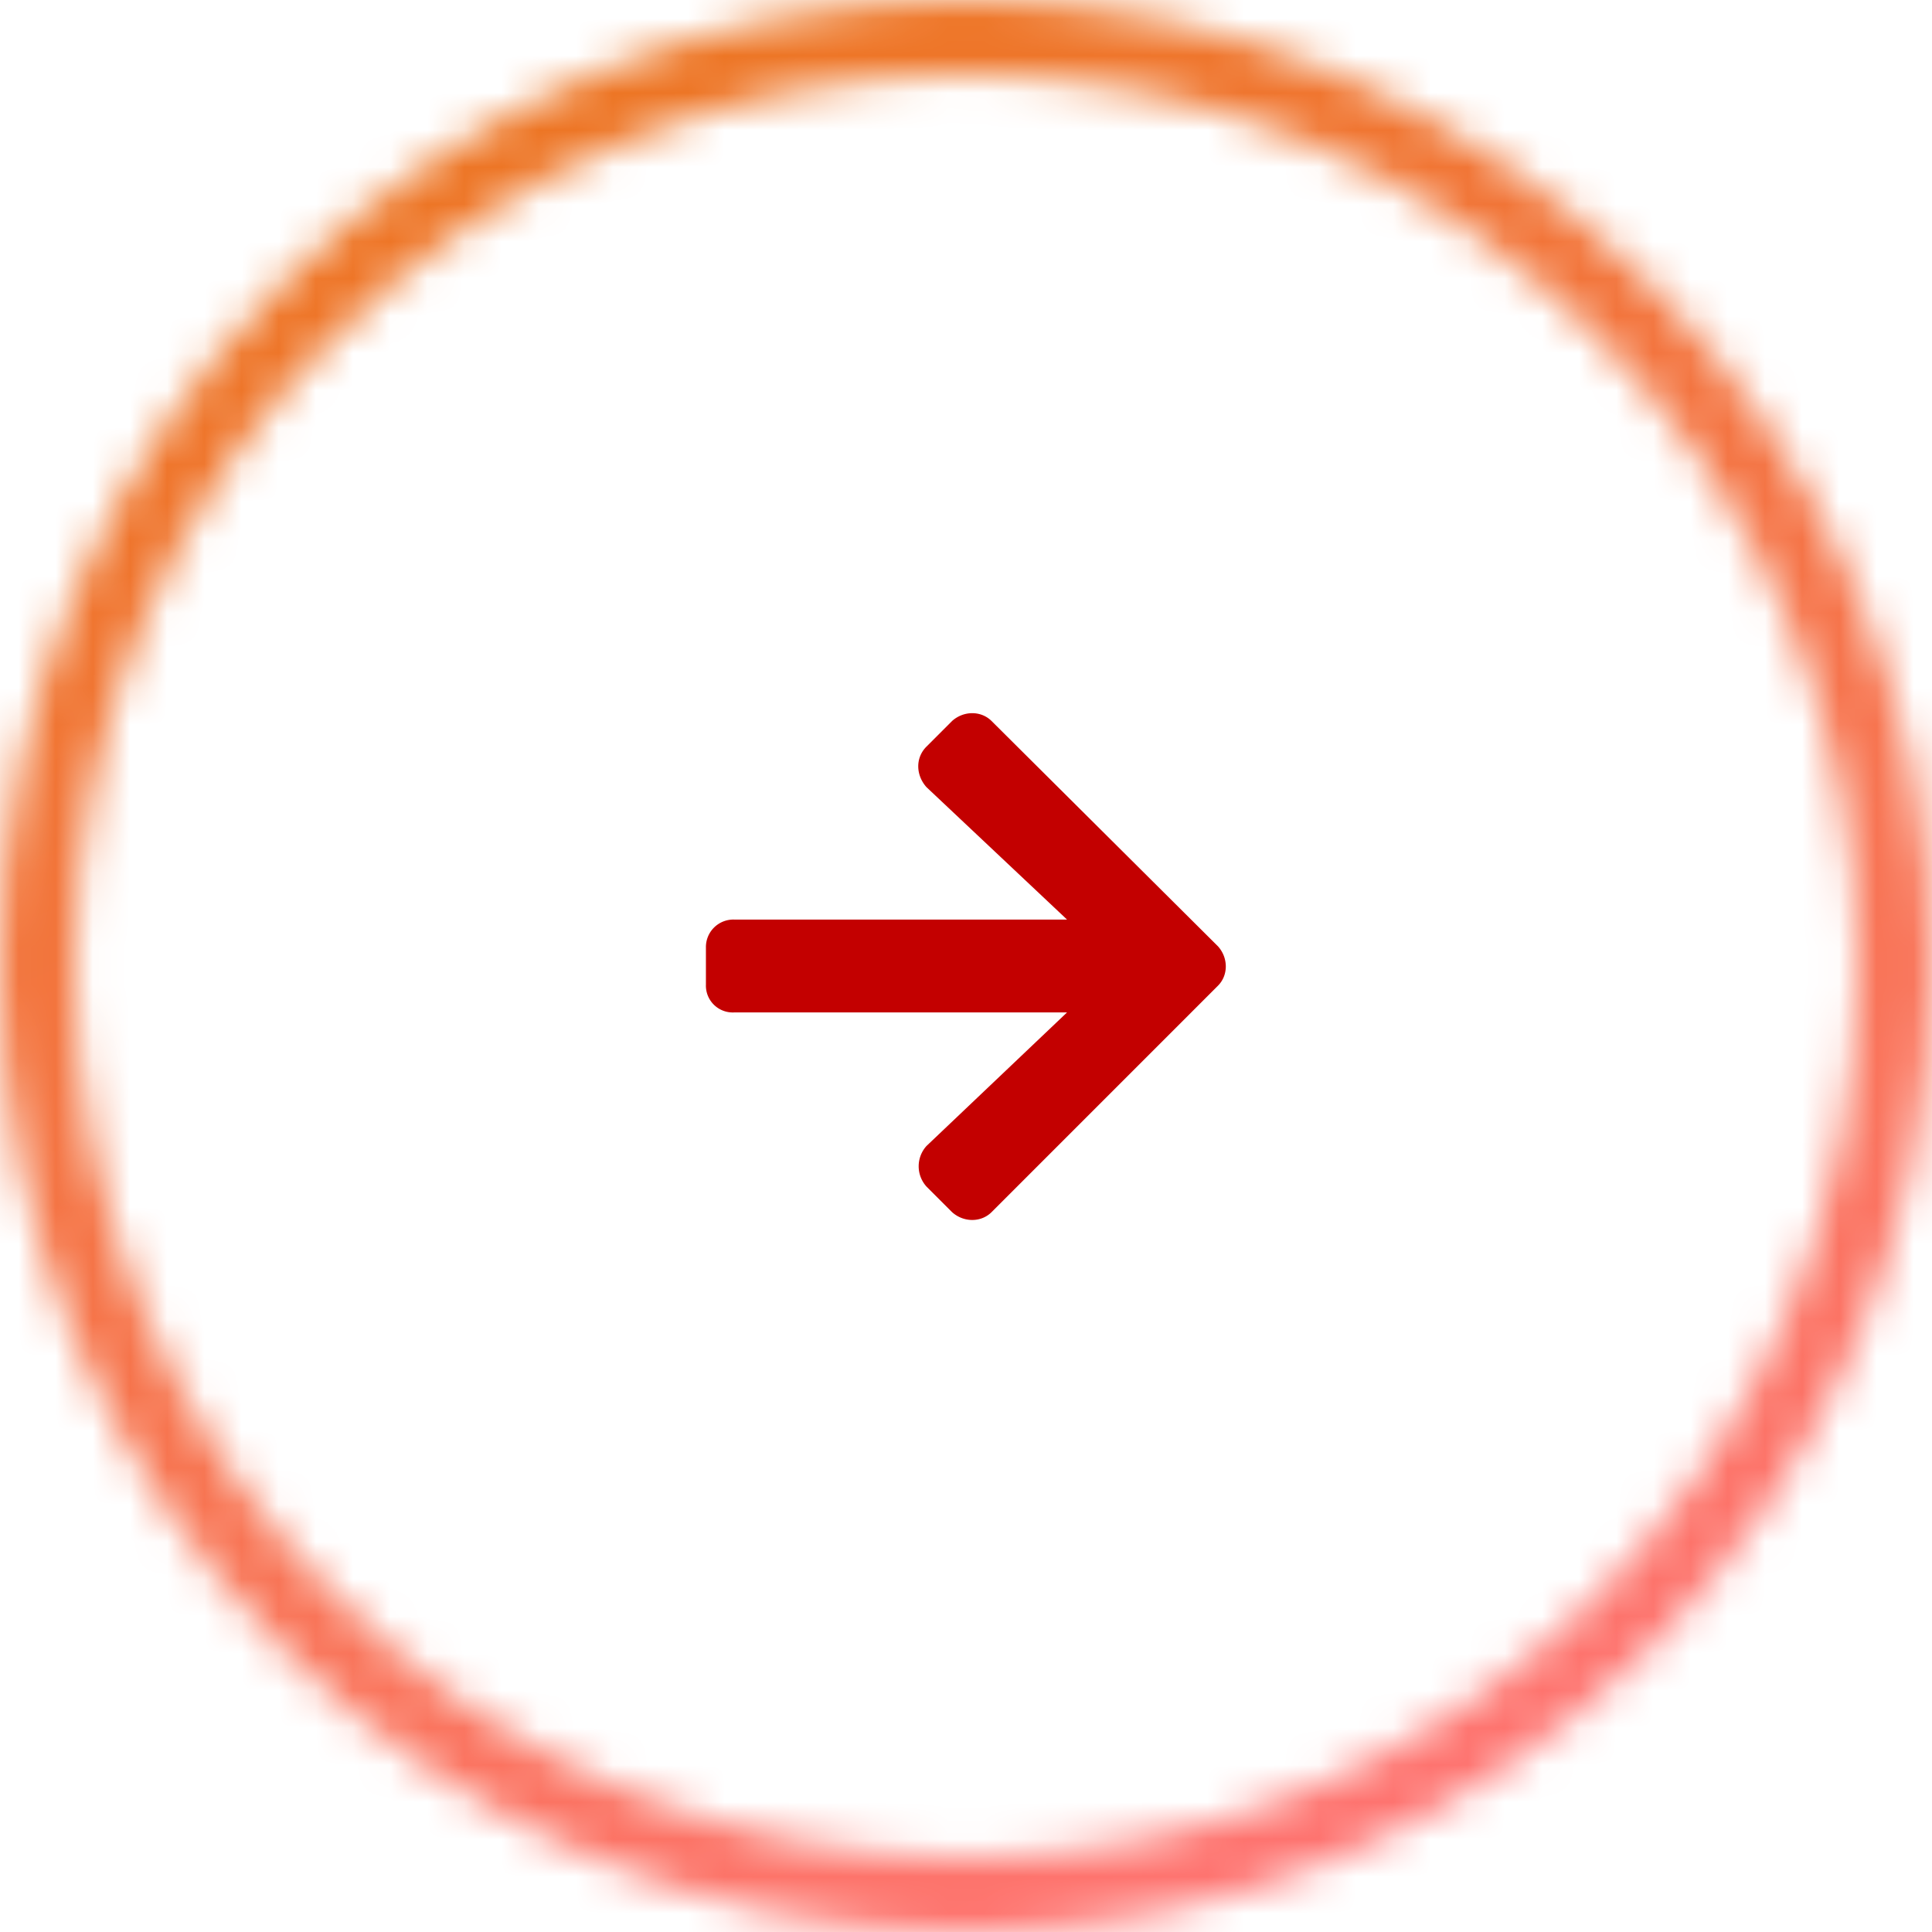
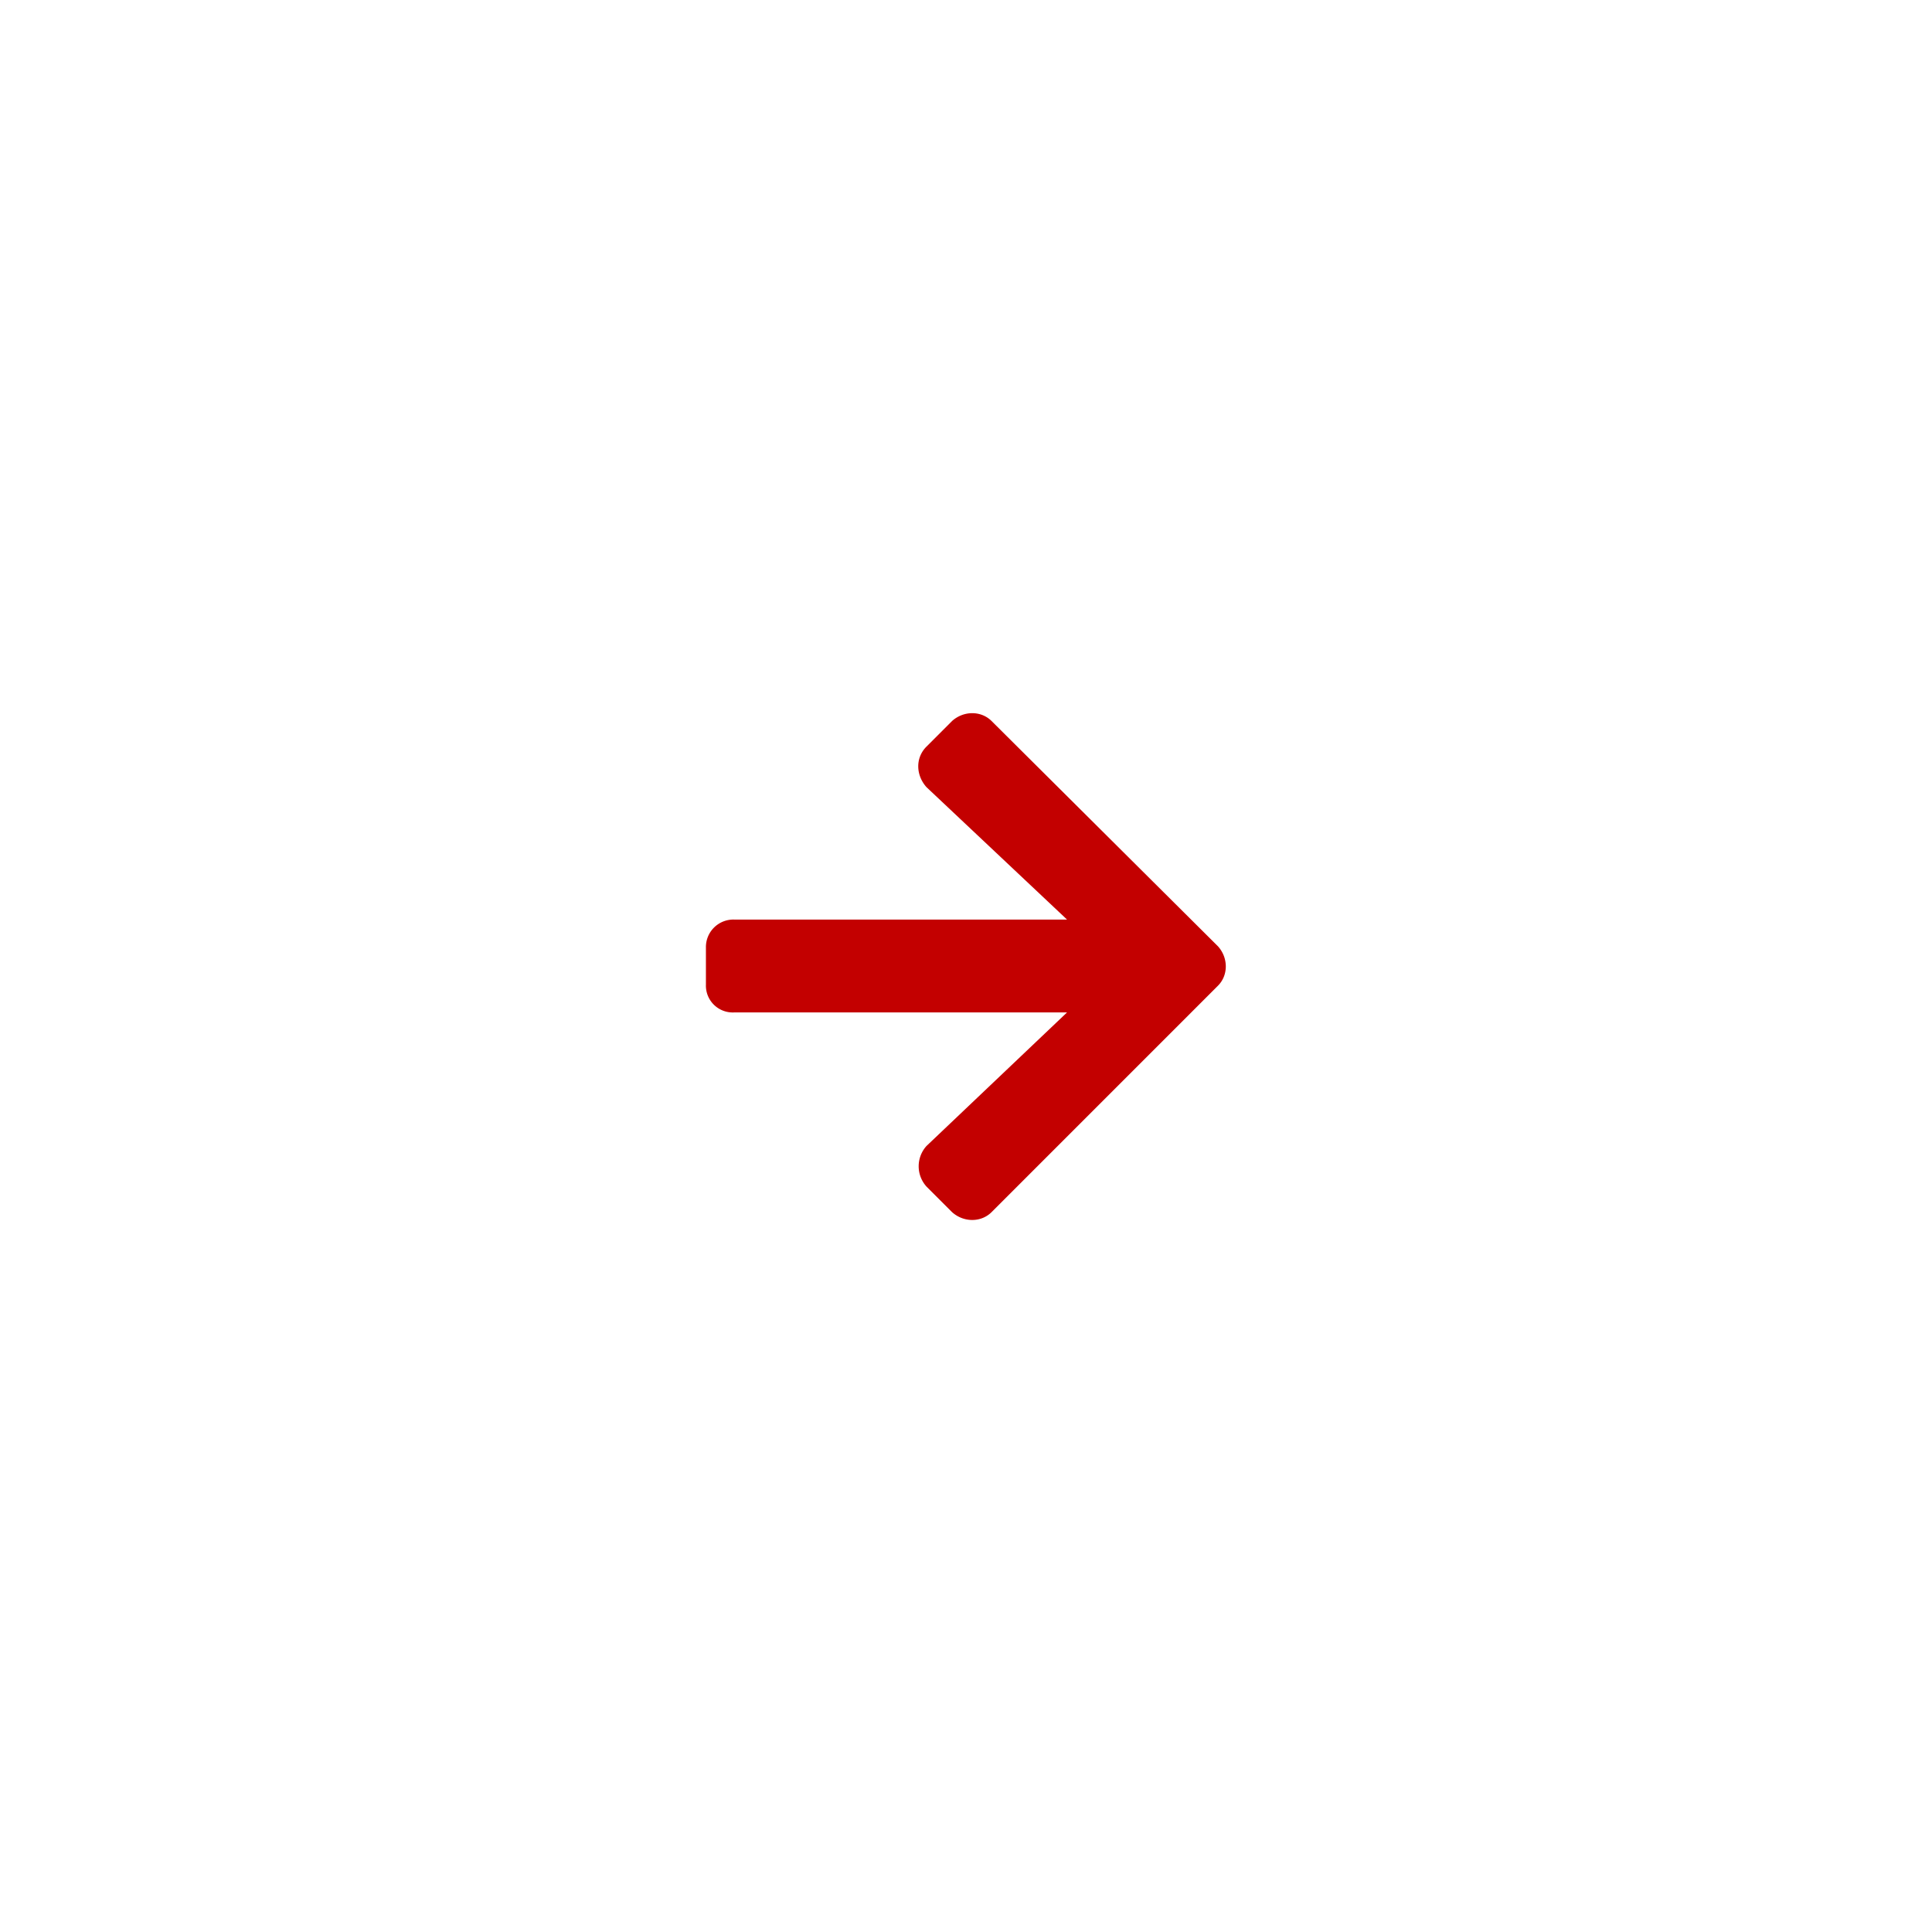
<svg xmlns="http://www.w3.org/2000/svg" width="52" height="52" fill="none">
  <mask id="a" style="mask-type:alpha" maskUnits="userSpaceOnUse" x="0" y="0" width="52" height="52">
-     <circle cx="26" cy="26" r="25" stroke="#C30000" stroke-width="2" />
-   </mask>
+     </mask>
  <g mask="url(#a)">
-     <path fill="url(#paint0_linear_290_65)" d="M0 0h52v52H0z" />
+     <path fill="url(#paint0_linear_290_65)" d="M0 0h52v52z" />
  </g>
  <path d="M24.938 20.094l.687-.688c.313-.281.781-.281 1.063 0l6.093 6.063c.282.312.282.781 0 1.062l-6.093 6.094c-.282.281-.75.281-1.063 0l-.688-.688a.814.814 0 010-1.093l3.782-3.594H19.75a.722.722 0 01-.75-.75v-1a.74.74 0 01.75-.75h8.969l-3.782-3.563c-.28-.312-.312-.78 0-1.093z" fill="#C30000" />
  <defs>
    <linearGradient id="paint0_linear_290_65" x1="13.684" y1="0" x2="35.579" y2="52" gradientUnits="userSpaceOnUse">
      <stop stop-color="#EC751F" />
      <stop offset="1" stop-color="#FF7373" />
    </linearGradient>
  </defs>
</svg>